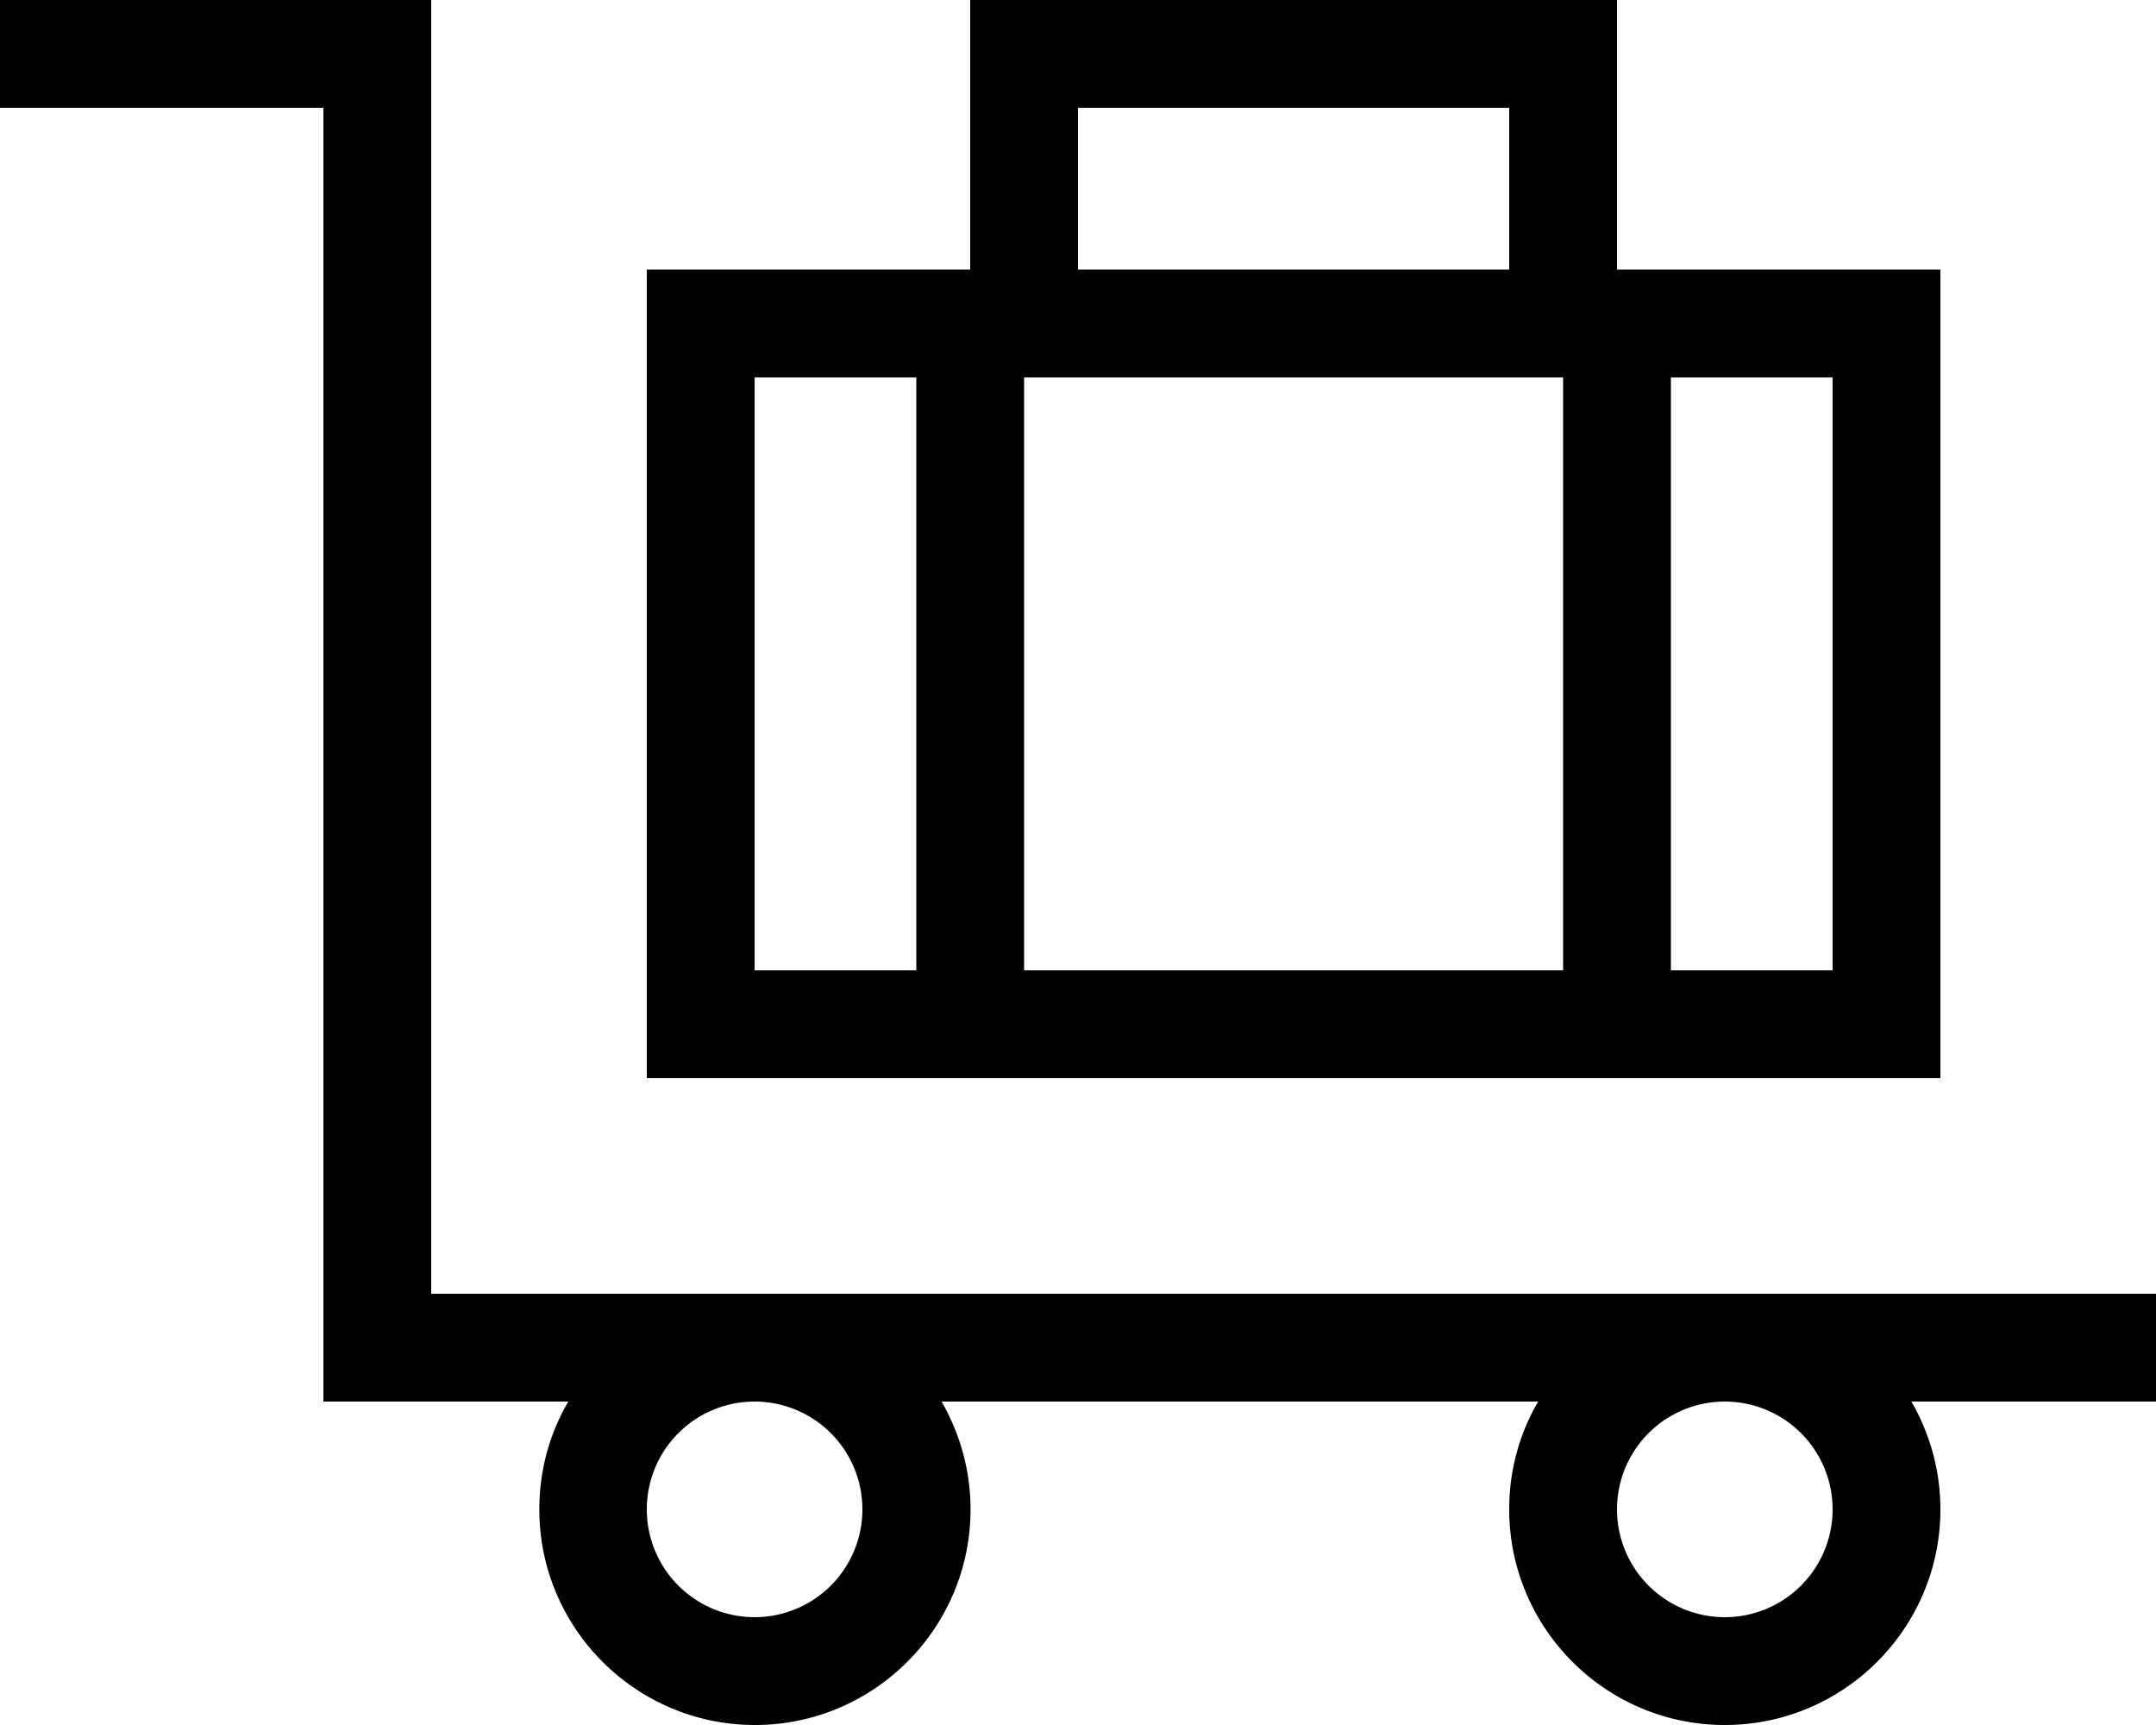
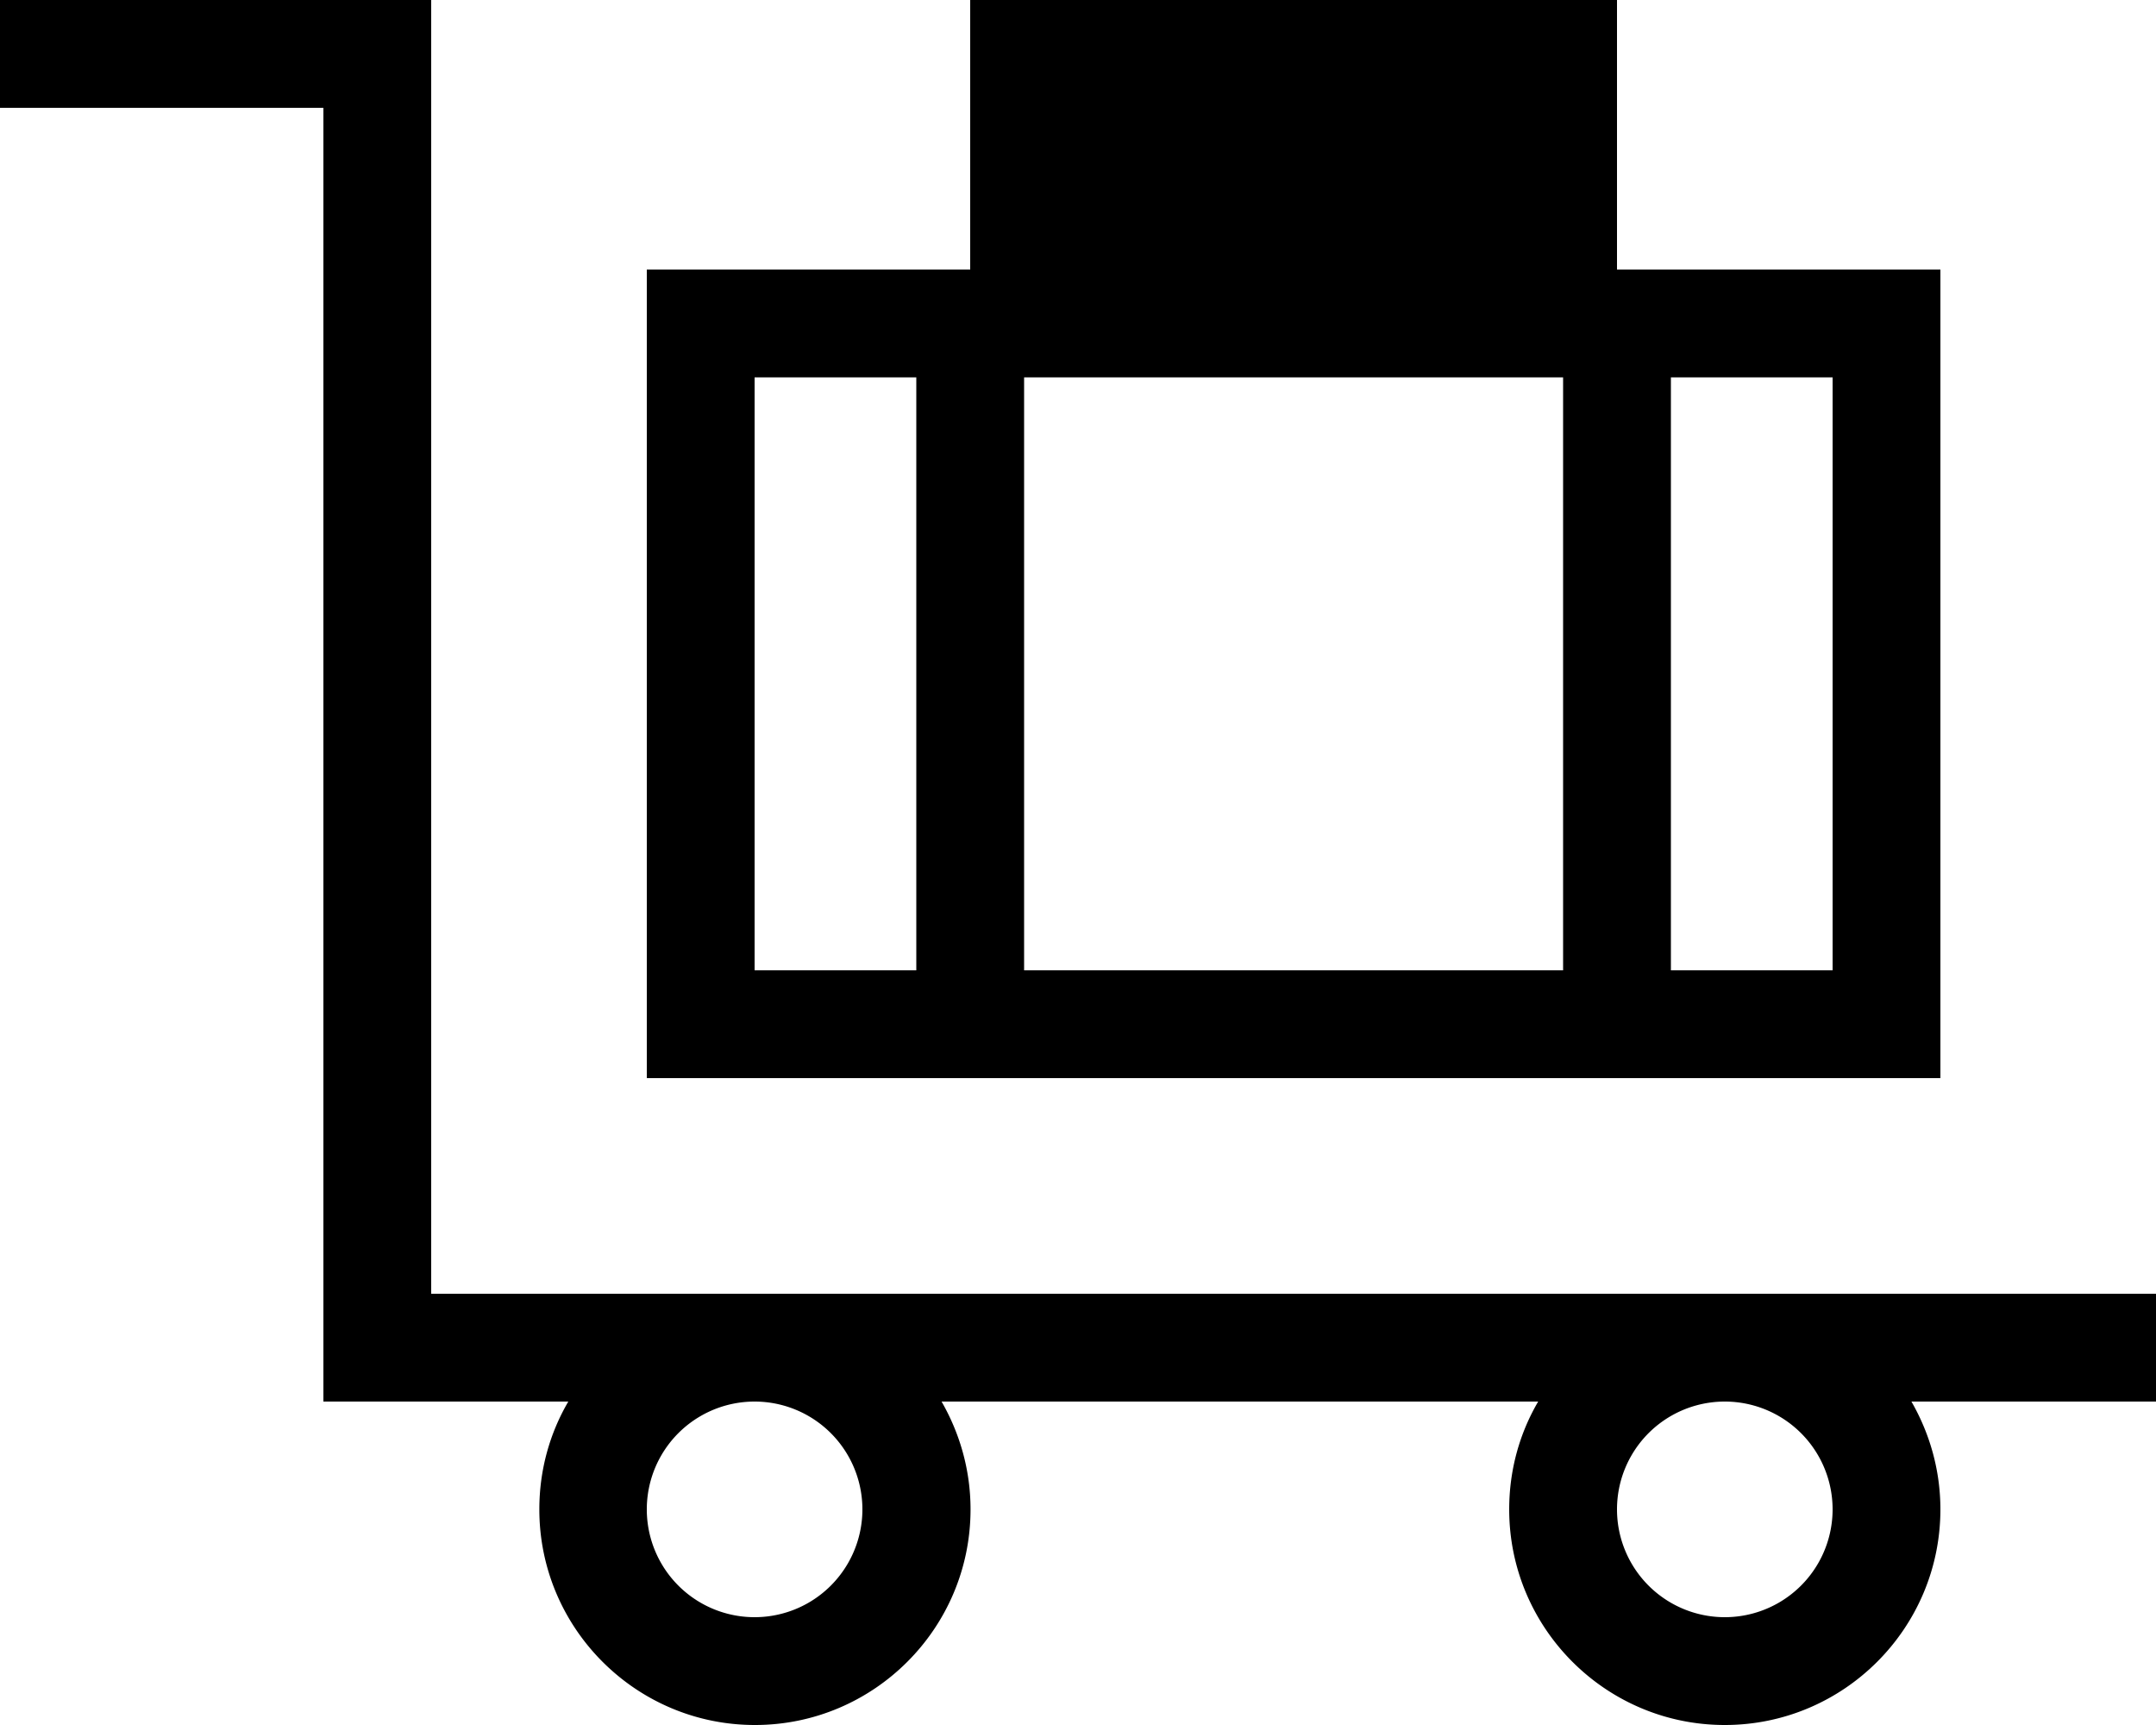
<svg xmlns="http://www.w3.org/2000/svg" viewBox="0 0 640 512">
-   <path d="M0 0L16 0l96 0 16 0 0 16 0 368 96 0 288 0 112 0 16 0 0 32-16 0-56.6 0c5.4 9.4 8.6 20.3 8.6 32c0 35.3-28.7 64-64 64s-64-28.7-64-64c0-11.7 3.1-22.6 8.6-32l-177.1 0c5.4 9.4 8.6 20.3 8.6 32c0 35.3-28.7 64-64 64s-64-28.7-64-64c0-11.7 3.1-22.6 8.6-32L112 416l-16 0 0-16L96 32 16 32 0 32 0 0zM512 416a32 32 0 1 0 0 64 32 32 0 1 0 0-64zM192 448a32 32 0 1 0 64 0 32 32 0 1 0 -64 0zM288 0l16 0L464 0l16 0 0 16 0 64 64 0 32 0 0 32 0 176 0 32-32 0-320 0-32 0 0-32 0-176 0-32 32 0 64 0 0-64 0-16zm32 80l128 0 0-48L320 32l0 48zm-48 32l-48 0 0 176 48 0 0-176zm32 176l160 0 0-176-160 0 0 176zm192 0l48 0 0-176-48 0 0 176z" />
+   <path d="M0 0L16 0l96 0 16 0 0 16 0 368 96 0 288 0 112 0 16 0 0 32-16 0-56.6 0c5.4 9.4 8.6 20.3 8.6 32c0 35.3-28.7 64-64 64s-64-28.7-64-64c0-11.7 3.1-22.6 8.6-32l-177.1 0c5.4 9.4 8.6 20.3 8.6 32c0 35.3-28.7 64-64 64s-64-28.7-64-64c0-11.7 3.1-22.6 8.6-32L112 416l-16 0 0-16L96 32 16 32 0 32 0 0zM512 416a32 32 0 1 0 0 64 32 32 0 1 0 0-64zM192 448a32 32 0 1 0 64 0 32 32 0 1 0 -64 0zM288 0l16 0L464 0l16 0 0 16 0 64 64 0 32 0 0 32 0 176 0 32-32 0-320 0-32 0 0-32 0-176 0-32 32 0 64 0 0-64 0-16zm32 80l128 0 0-48l0 48zm-48 32l-48 0 0 176 48 0 0-176zm32 176l160 0 0-176-160 0 0 176zm192 0l48 0 0-176-48 0 0 176z" />
</svg>